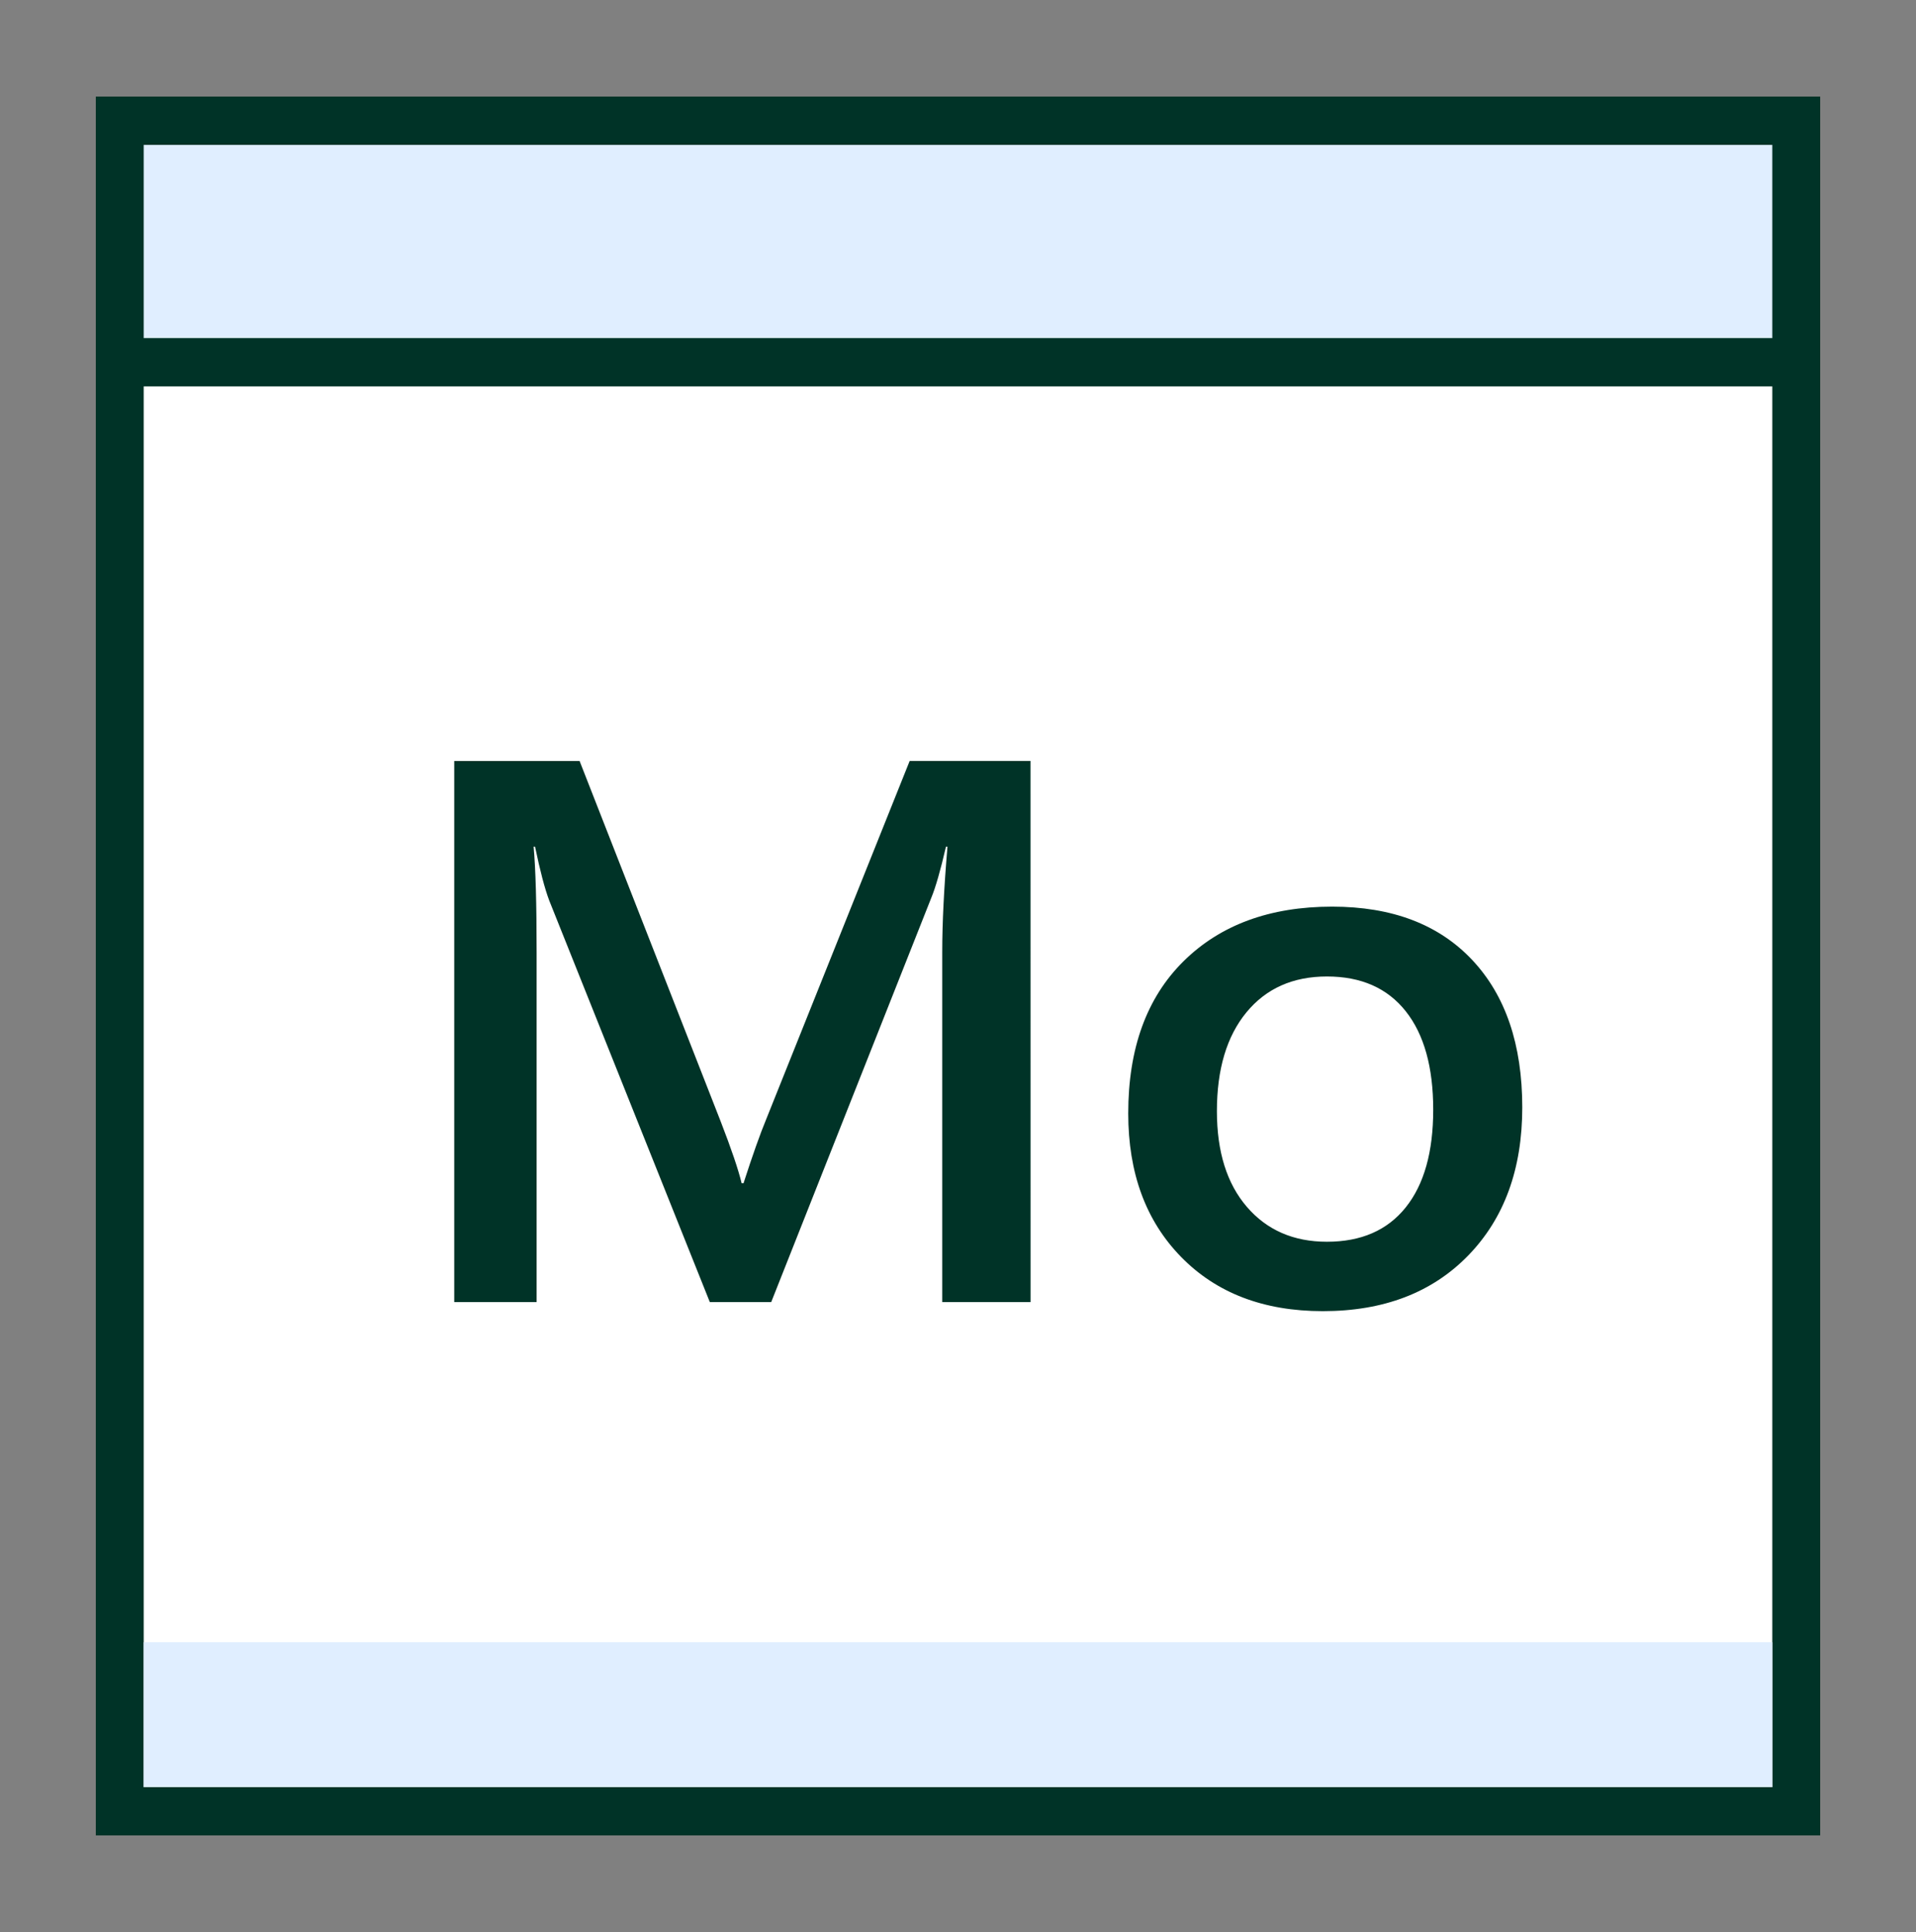
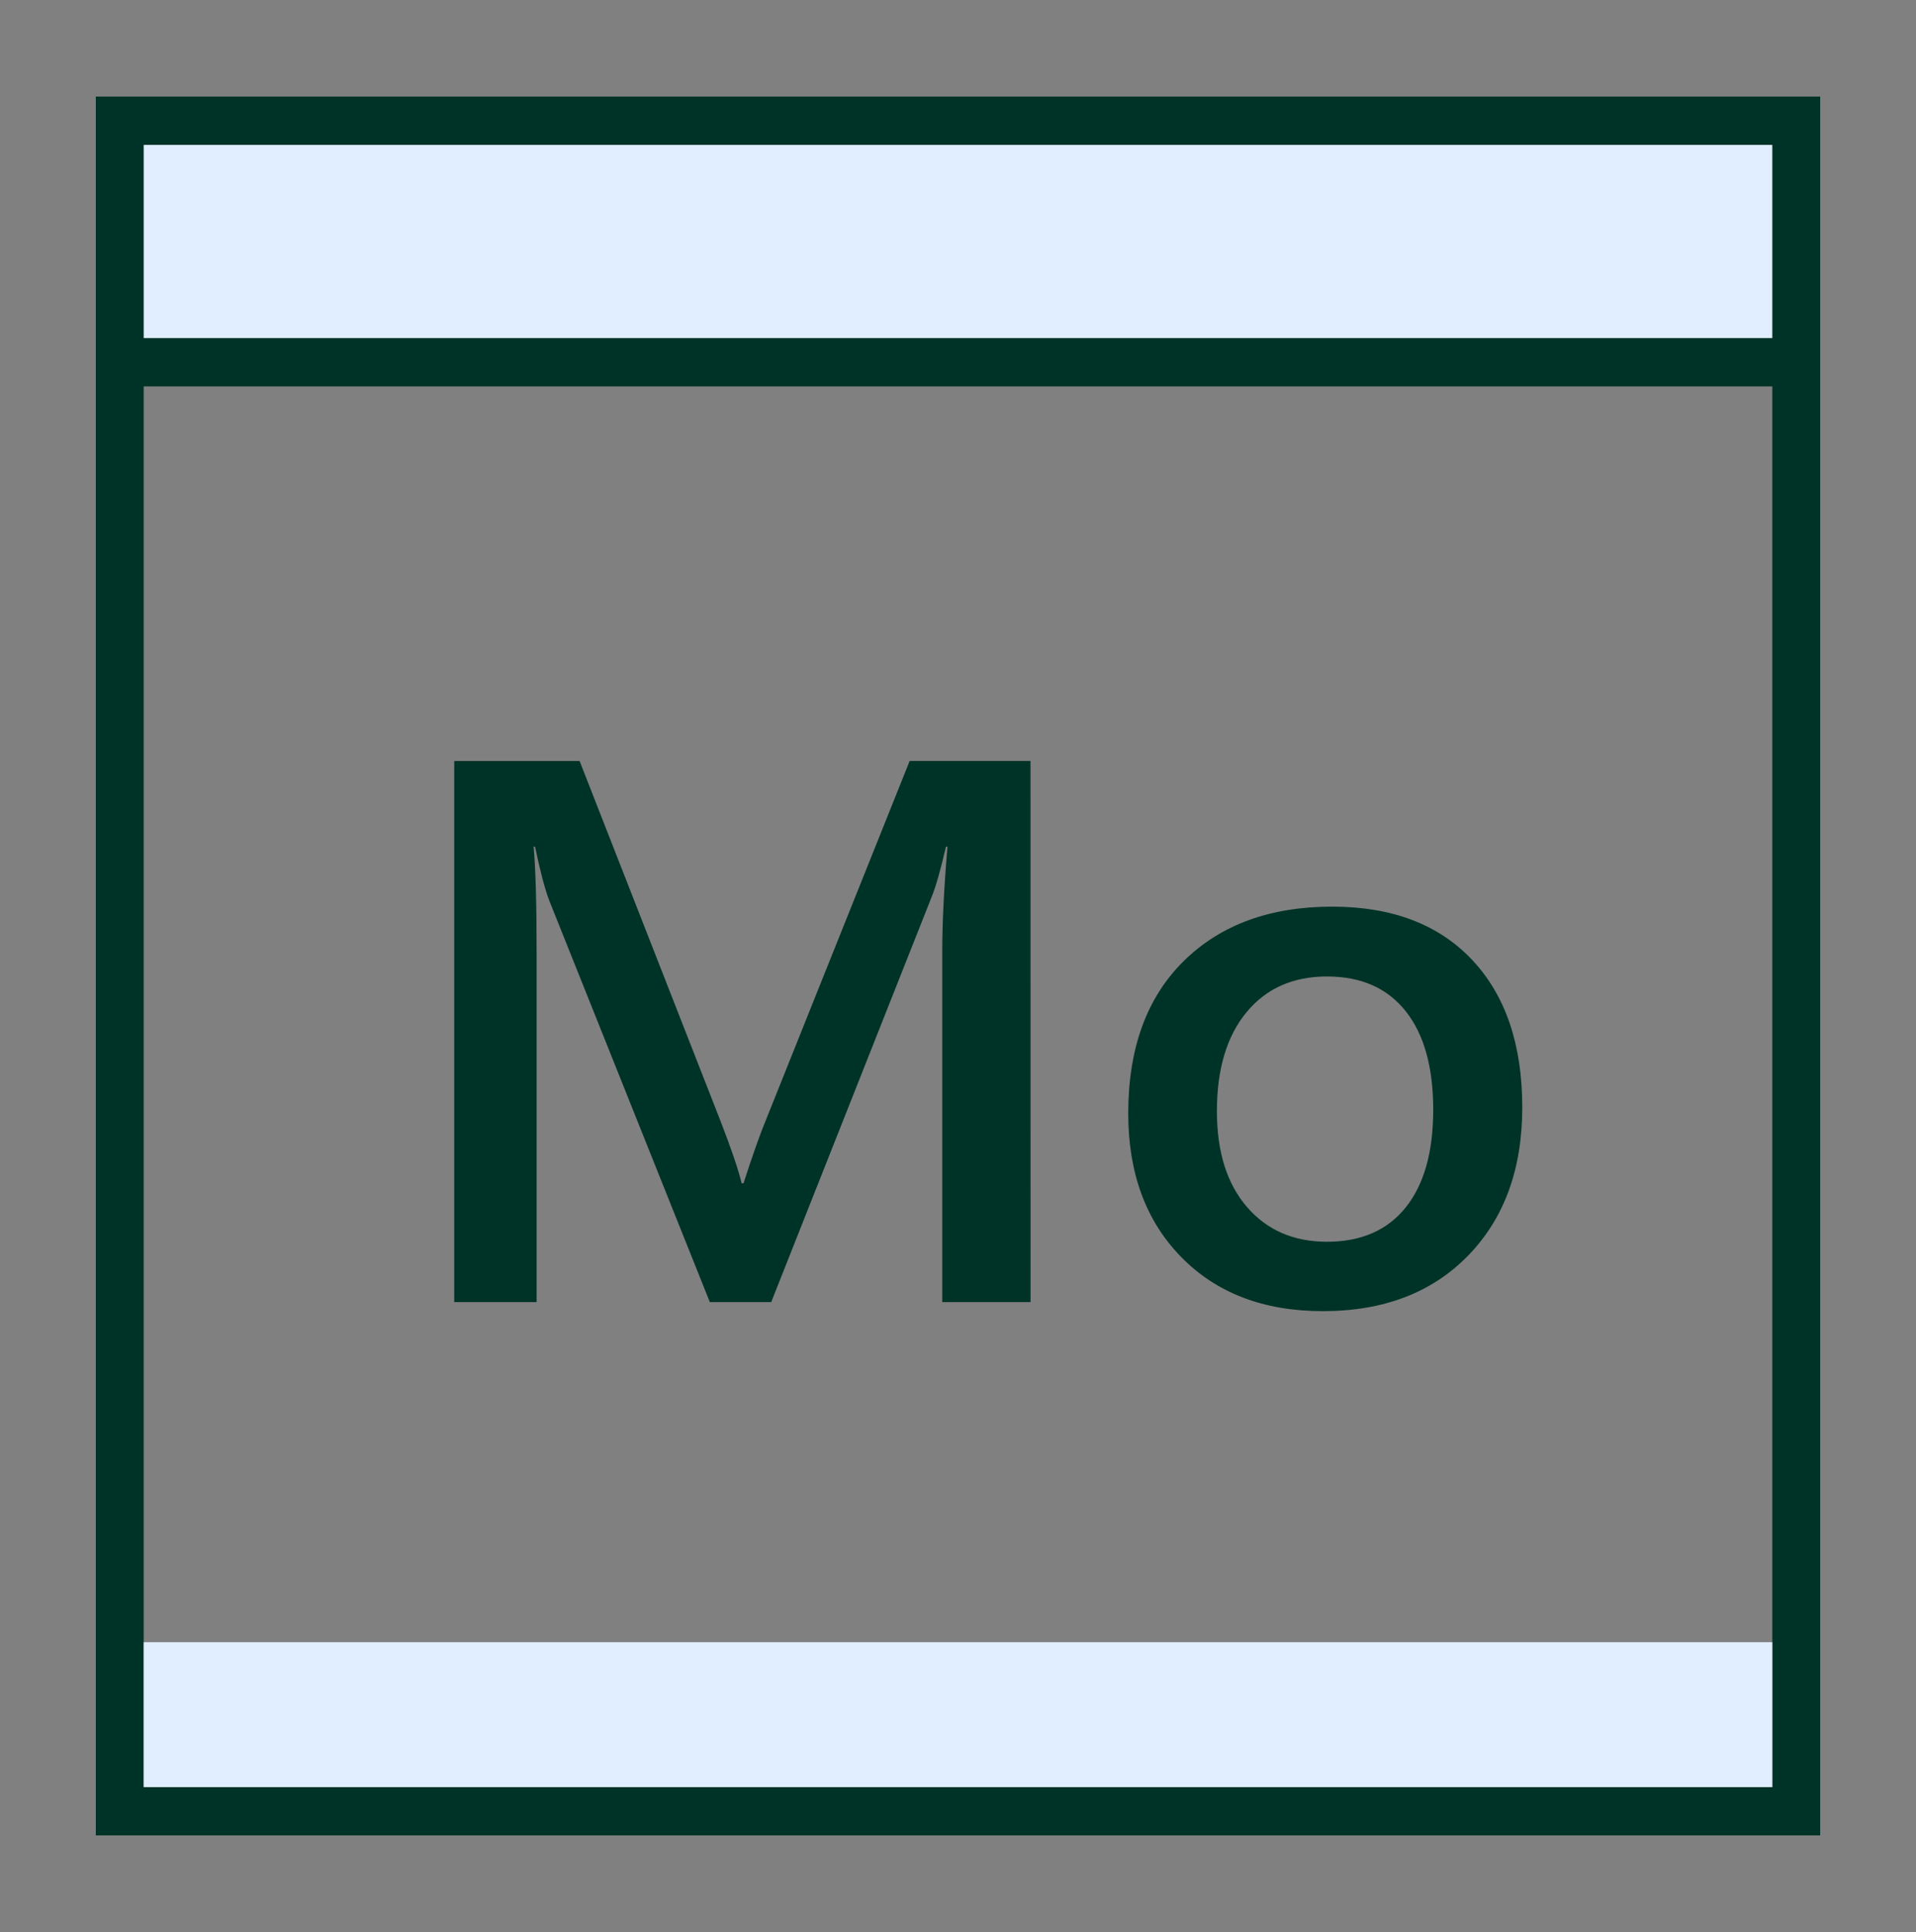
<svg xmlns="http://www.w3.org/2000/svg" width="119" height="120" viewBox="0 0 119 120" fill="none">
  <rect x="0" y="0" width="119" height="120" fill="#808080" stroke="none" />
-   <path d="M7.438 7.5H111.562V112.5H7.438V7.5Z" fill="white" />
  <path d="M110.075 9V111H8.925V9H110.075ZM113.05 6H5.95V114H113.05V6Z" fill="#003327" />
  <path d="M7.438 7.5H111.562V22.5H7.438V7.5Z" fill="#E0EEFF" />
  <path d="M110.075 9V21H8.925V9H110.075ZM113.05 6H5.95V24H113.05V6Z" fill="#003327" />
  <path d="M8.925 102H110.075V111H8.925V102Z" fill="#E0EEFF" />
  <path d="M64.007 80.877H58.521V59.127C58.521 57.345 58.628 55.167 58.846 52.587H58.753C58.414 54.054 58.111 55.11 57.846 55.752L47.898 80.877H44.087L34.114 55.938C33.835 55.203 33.543 54.087 33.231 52.587H33.142C33.266 53.931 33.329 56.127 33.329 59.172V80.874H28.212V47.268H35.998L44.759 69.651C45.425 71.37 45.86 72.651 46.062 73.494H46.178C46.749 71.727 47.216 70.416 47.573 69.555L56.498 47.265H64.004L64.007 80.877ZM82.158 81.438C78.486 81.438 75.553 80.316 73.361 78.075C71.168 75.834 70.073 72.861 70.073 69.156C70.073 65.124 71.216 61.974 73.5 59.712C75.788 57.447 78.867 56.313 82.738 56.313C86.457 56.313 89.354 57.414 91.431 59.619C93.507 61.824 94.546 64.878 94.546 68.784C94.546 72.612 93.427 75.678 91.187 77.982C88.947 80.286 85.939 81.438 82.158 81.438ZM82.413 60.651C80.307 60.651 78.638 61.392 77.415 62.877C76.193 64.362 75.58 66.408 75.58 69.018C75.58 71.535 76.199 73.515 77.439 74.958C78.68 76.401 80.337 77.127 82.413 77.127C84.538 77.127 86.168 76.416 87.307 74.994C88.447 73.572 89.015 71.55 89.015 68.925C89.015 66.285 88.447 64.245 87.307 62.808C86.168 61.371 84.538 60.651 82.413 60.651Z" fill="#003327" />
</svg>